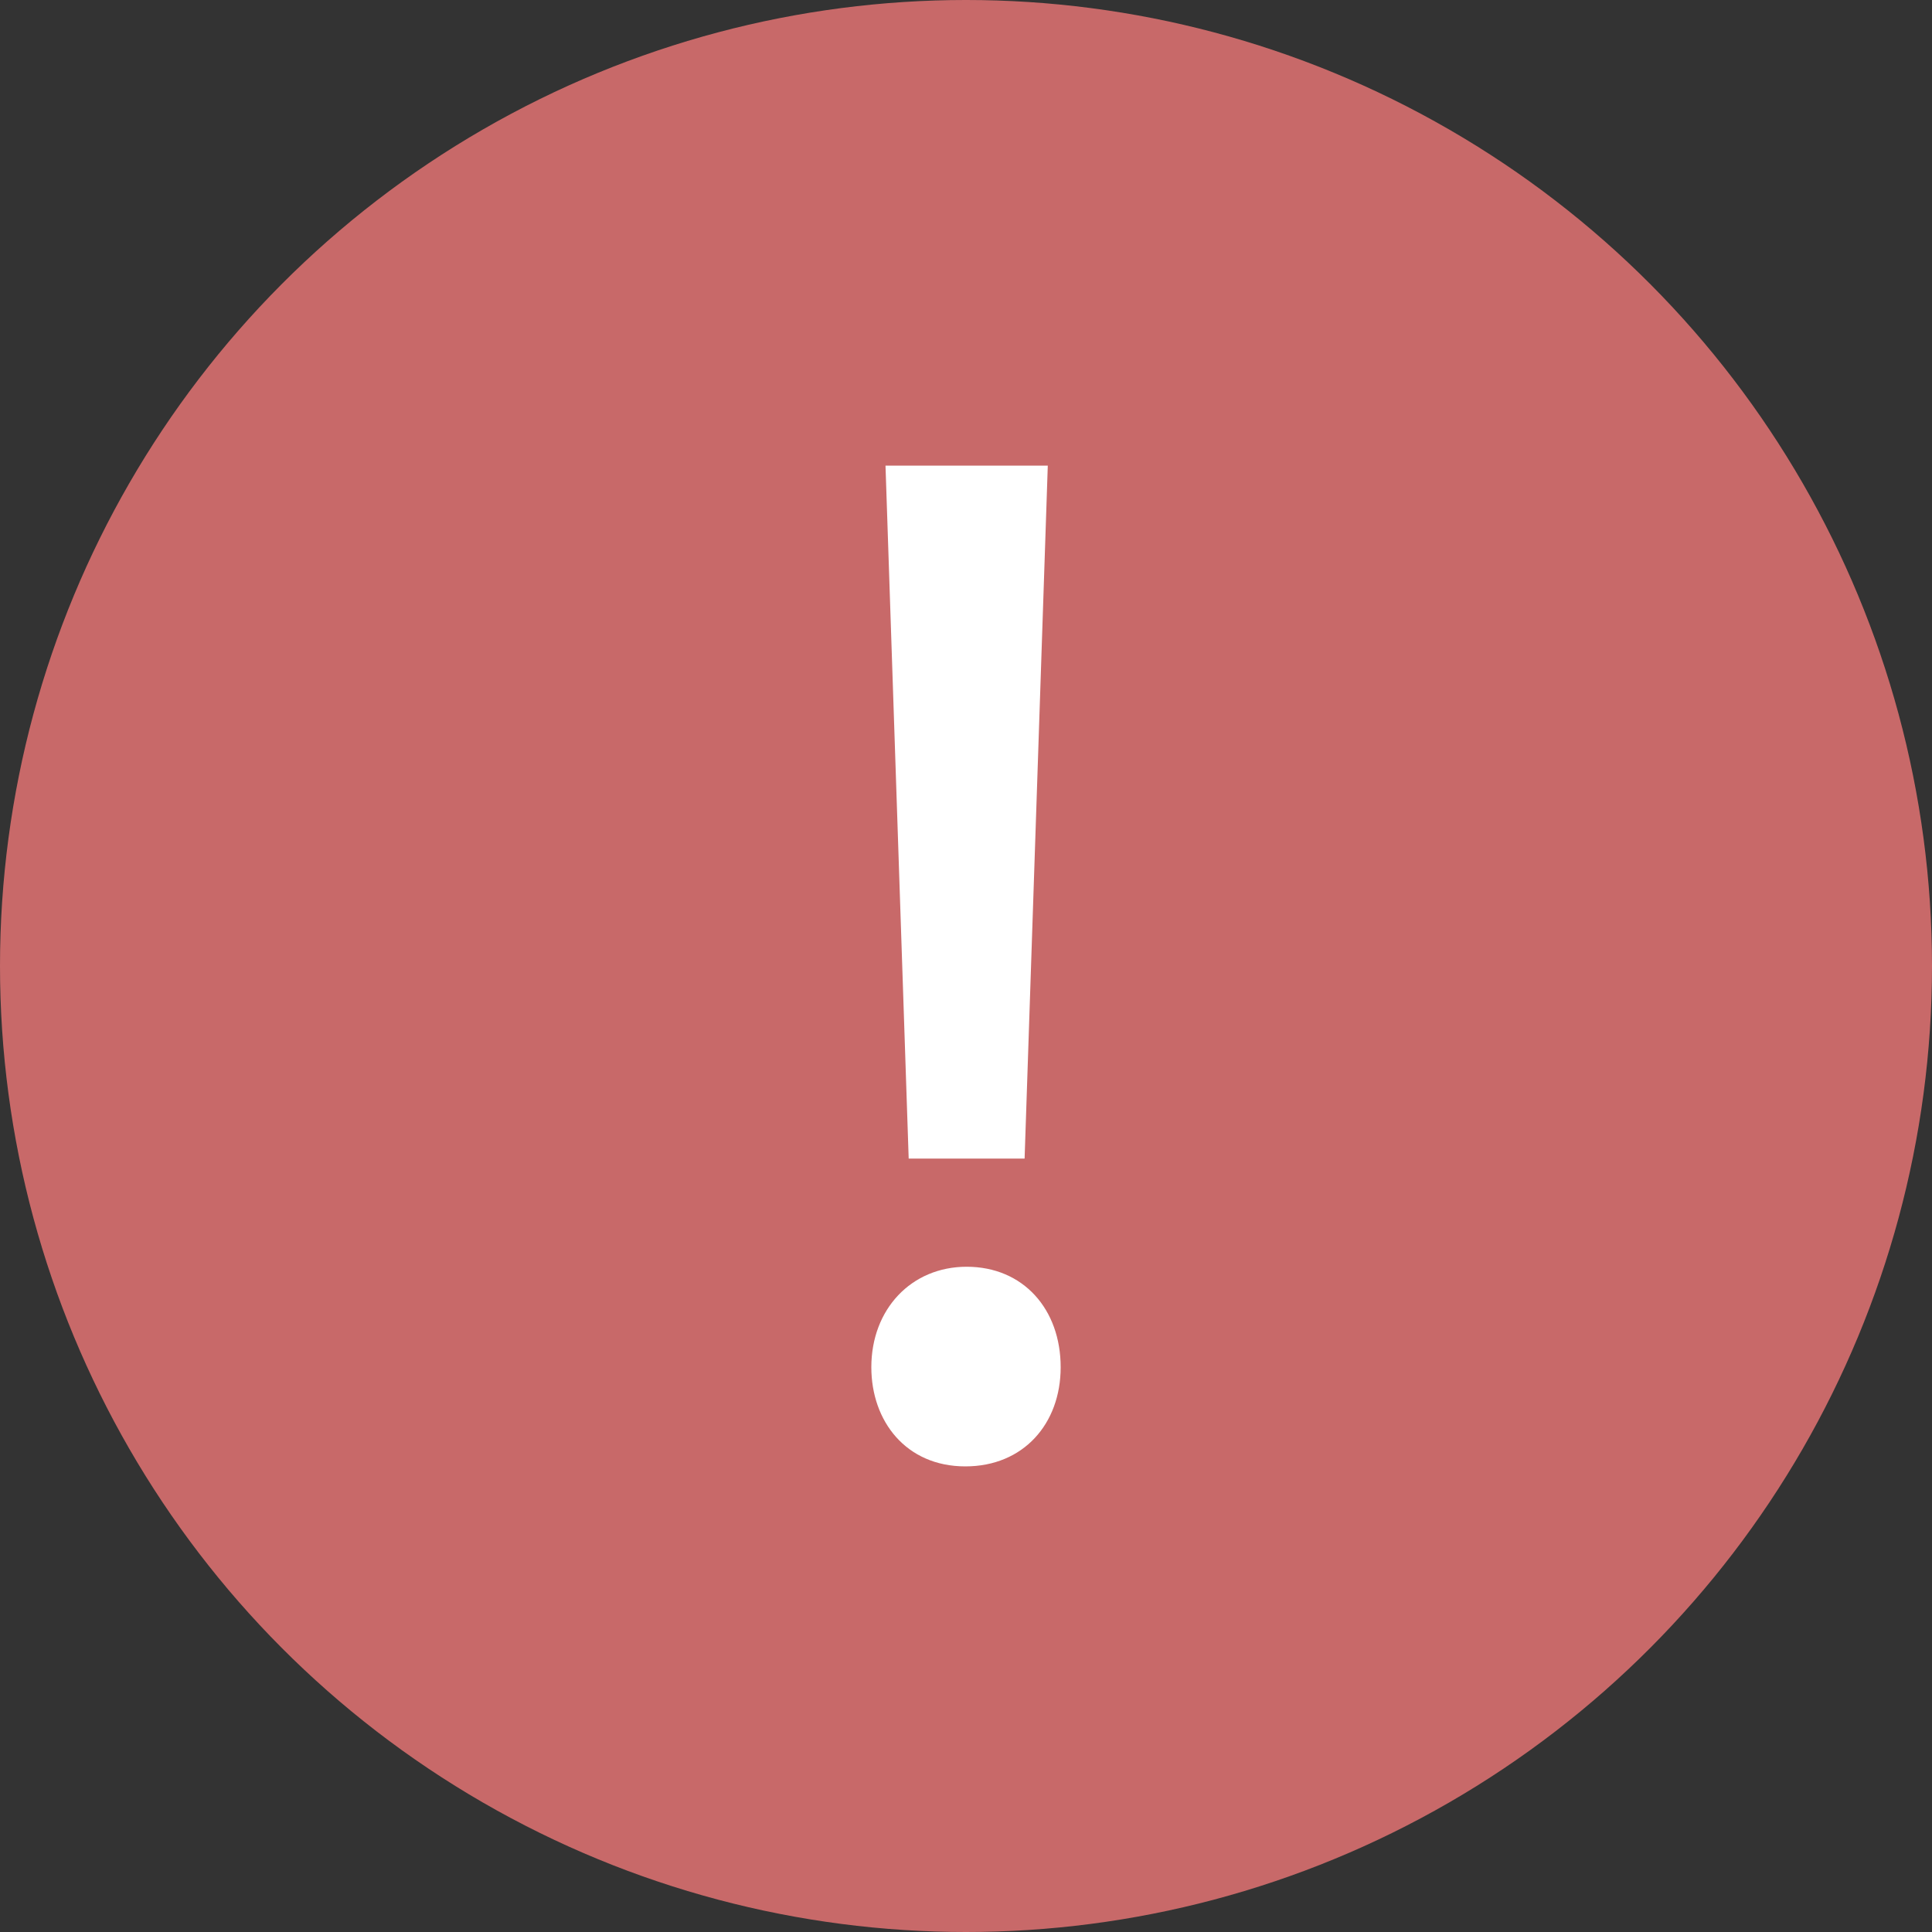
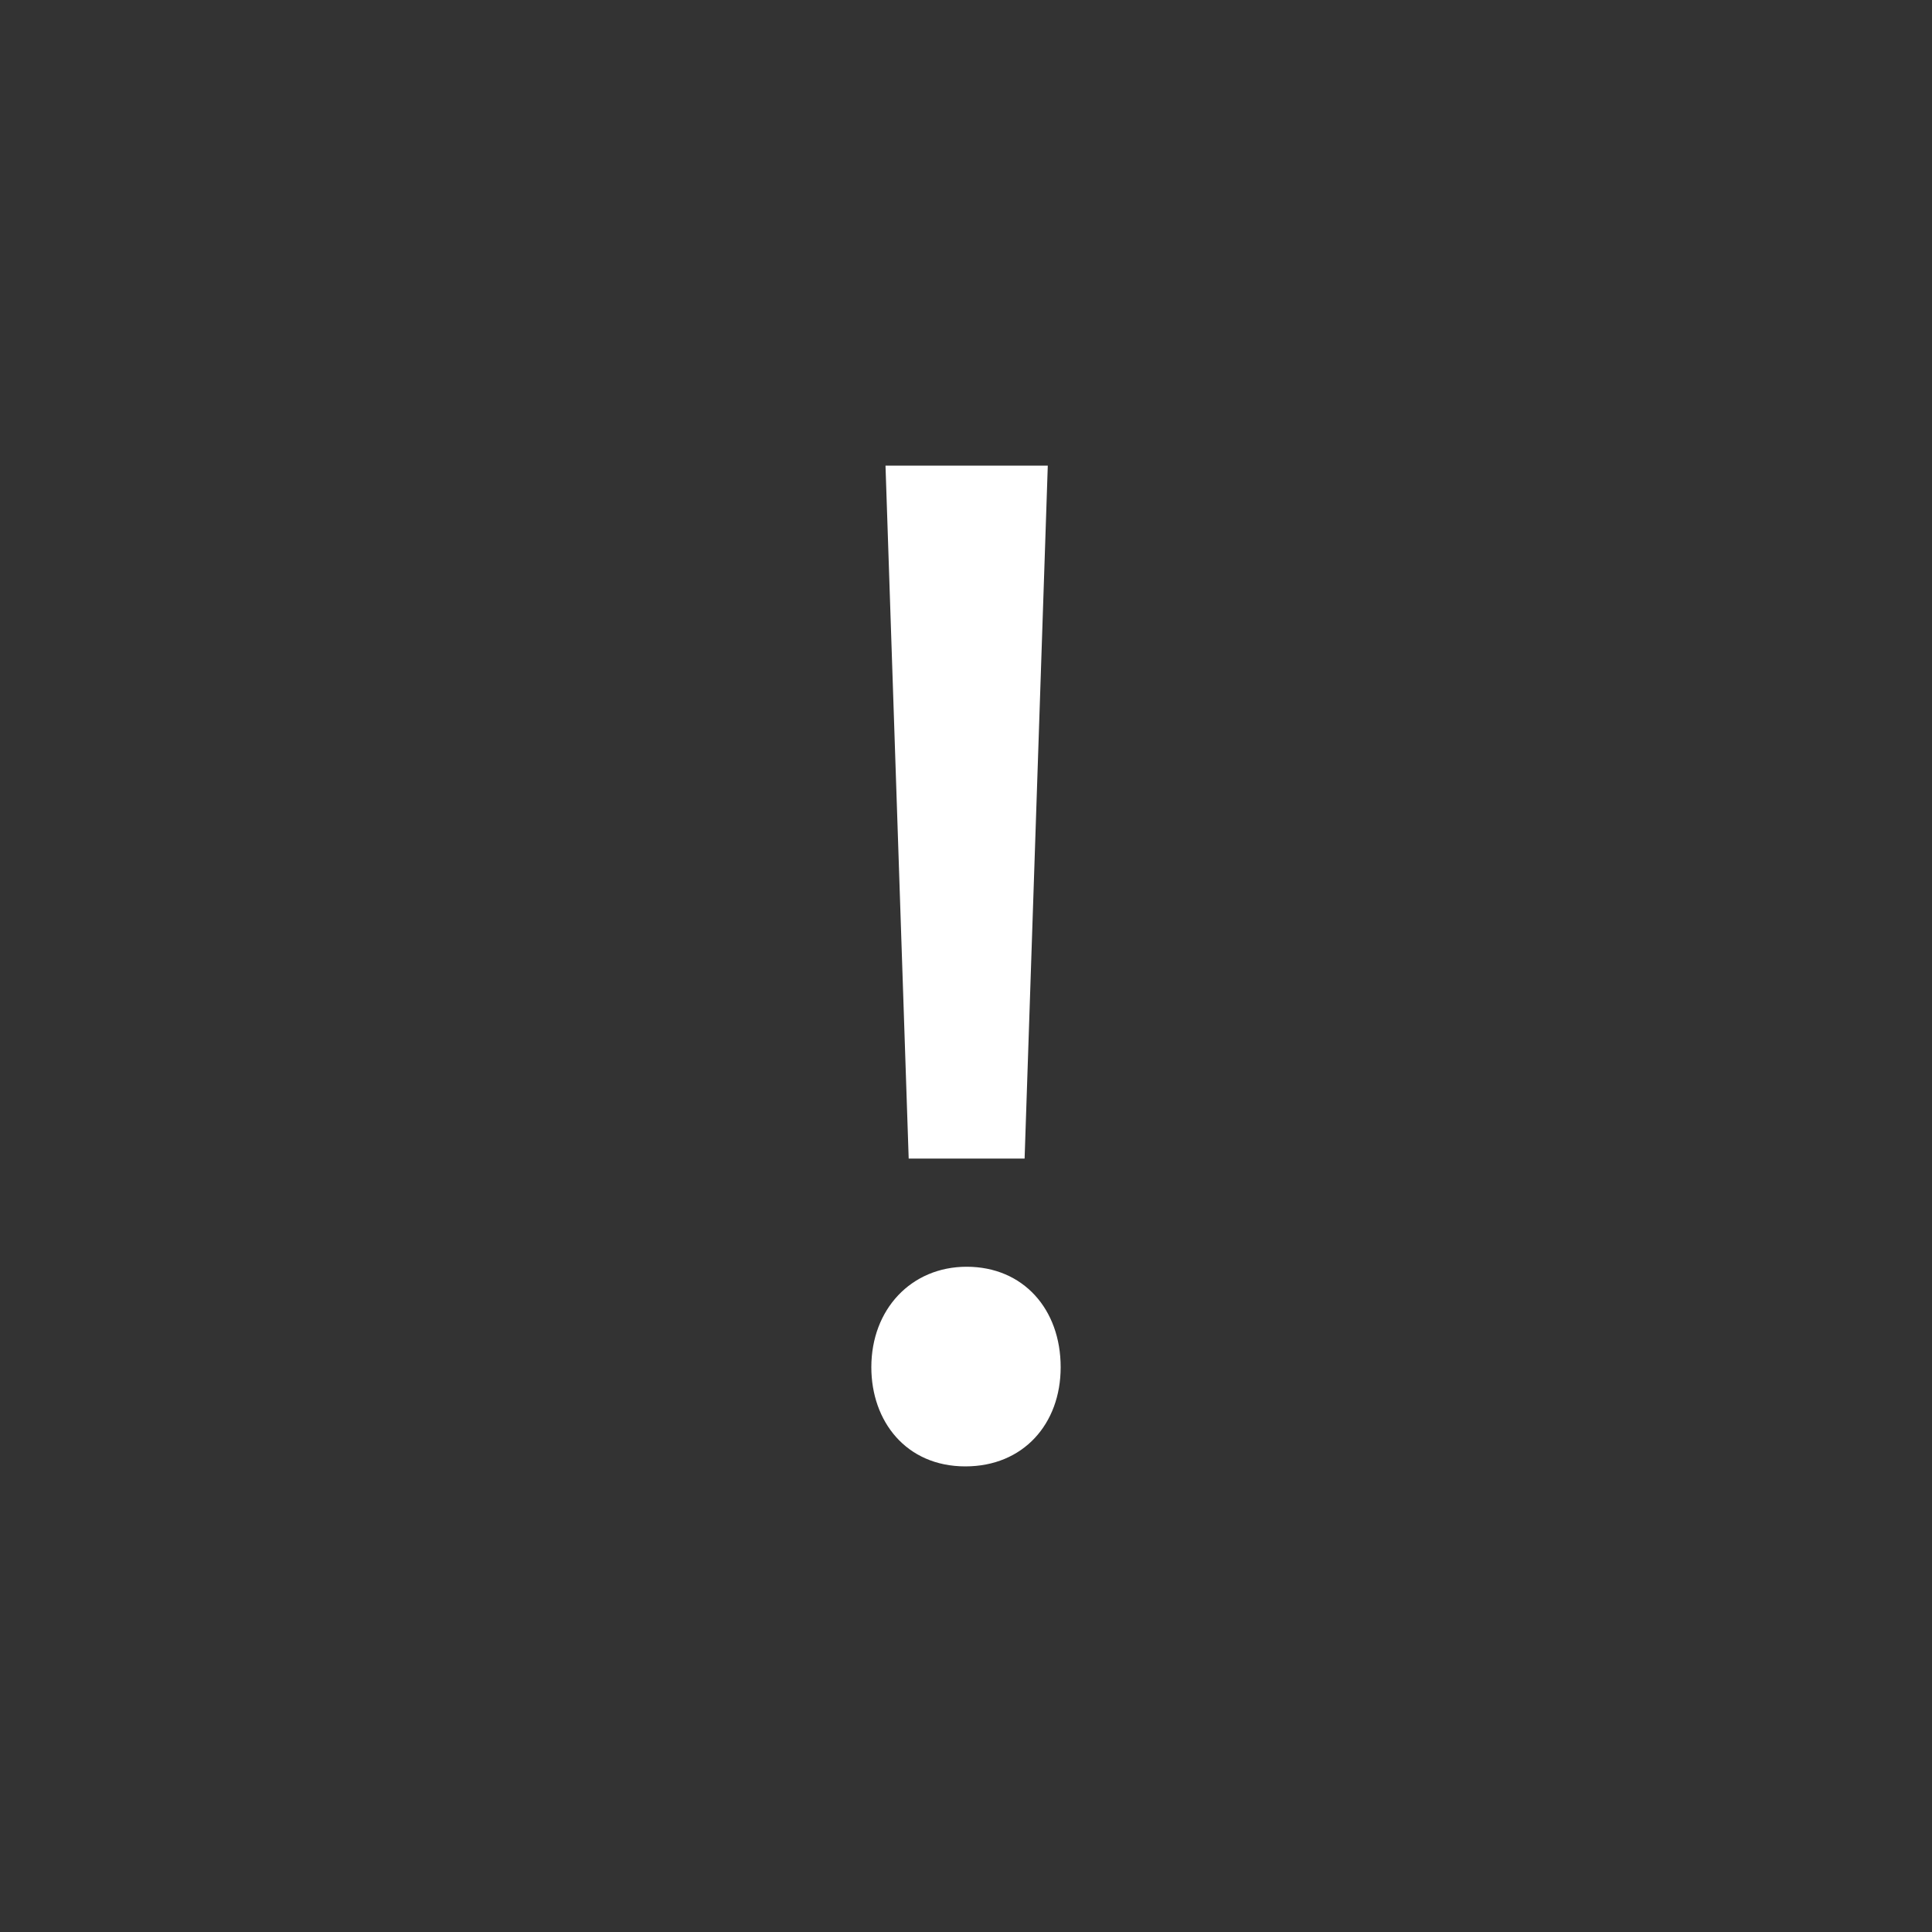
<svg xmlns="http://www.w3.org/2000/svg" version="1.1" id="レイヤー_1" x="0px" y="0px" viewBox="0 0 30 30" style="enable-background:new 0 0 30 30;" xml:space="preserve">
  <rect x="0" y="0" width="30" height="30" fill="#333333" stroke="none" />
  <style type="text/css">
	.st0{fill:#C86969;}
	.st1{fill:#FFFFFF;}
</style>
  <g>
-     <circle class="st0" cx="15" cy="15" r="15" />
    <g>
      <path class="st1" d="M13.53,21.23c0-0.9,0.62-1.56,1.48-1.56c0.88,0,1.46,0.66,1.46,1.56c0,0.88-0.58,1.54-1.48,1.54    C14.07,22.77,13.53,22.07,13.53,21.23z M15.91,17.99h-1.8L13.75,7.23h2.52L15.91,17.99z" />
    </g>
  </g>
</svg>